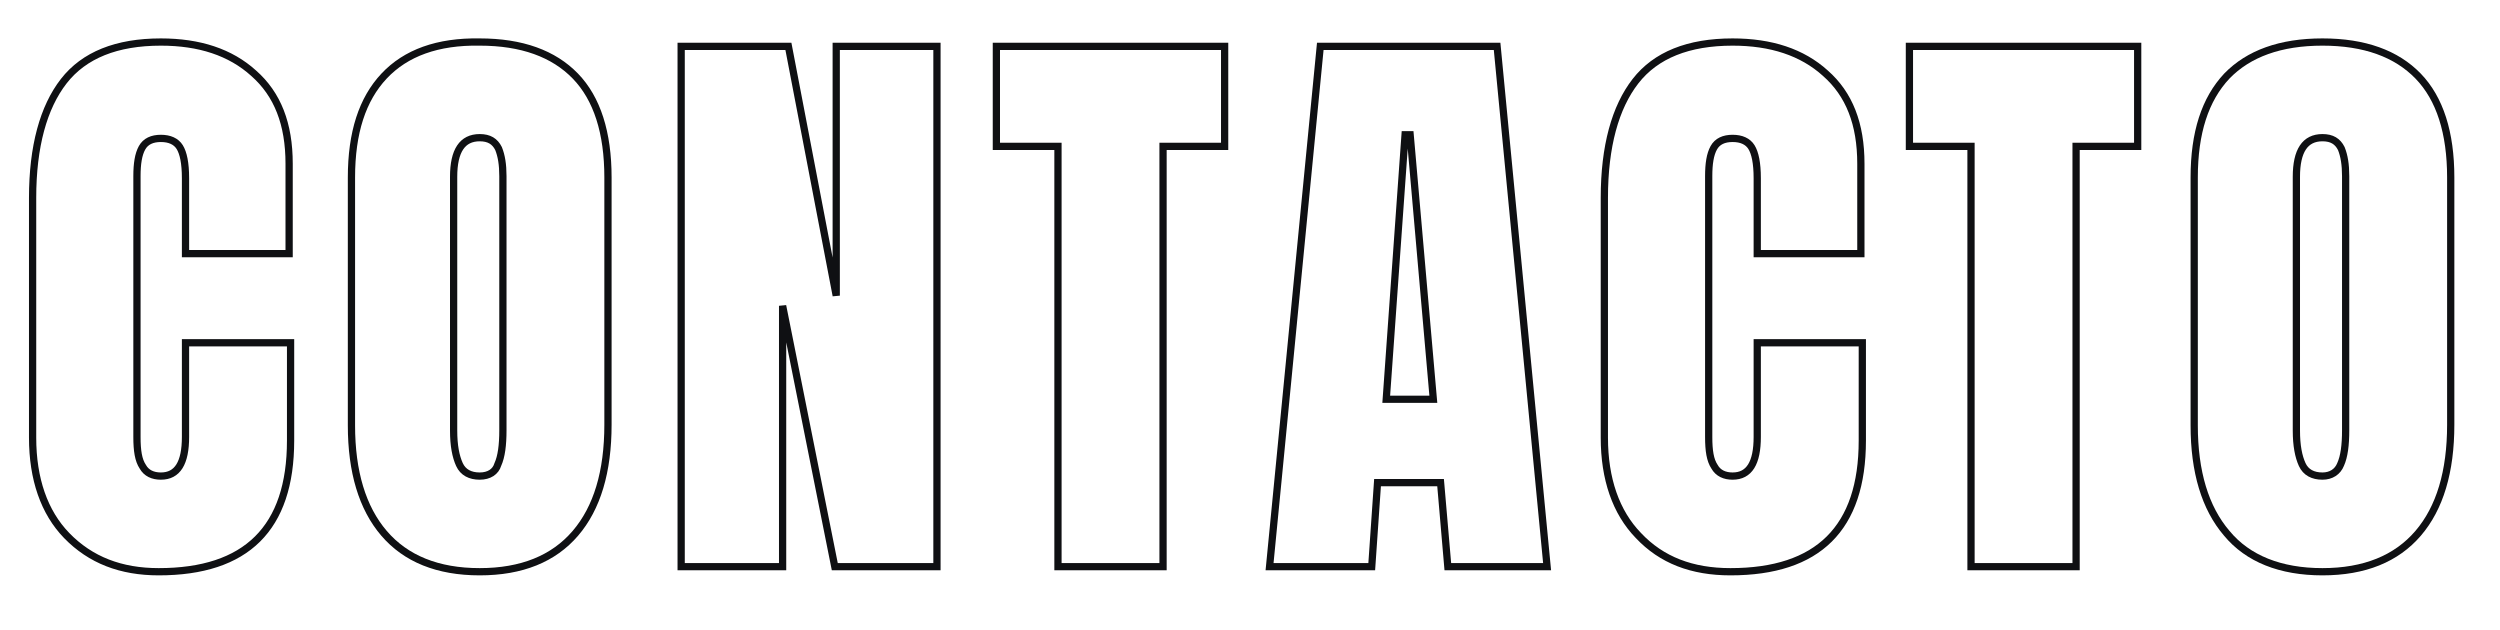
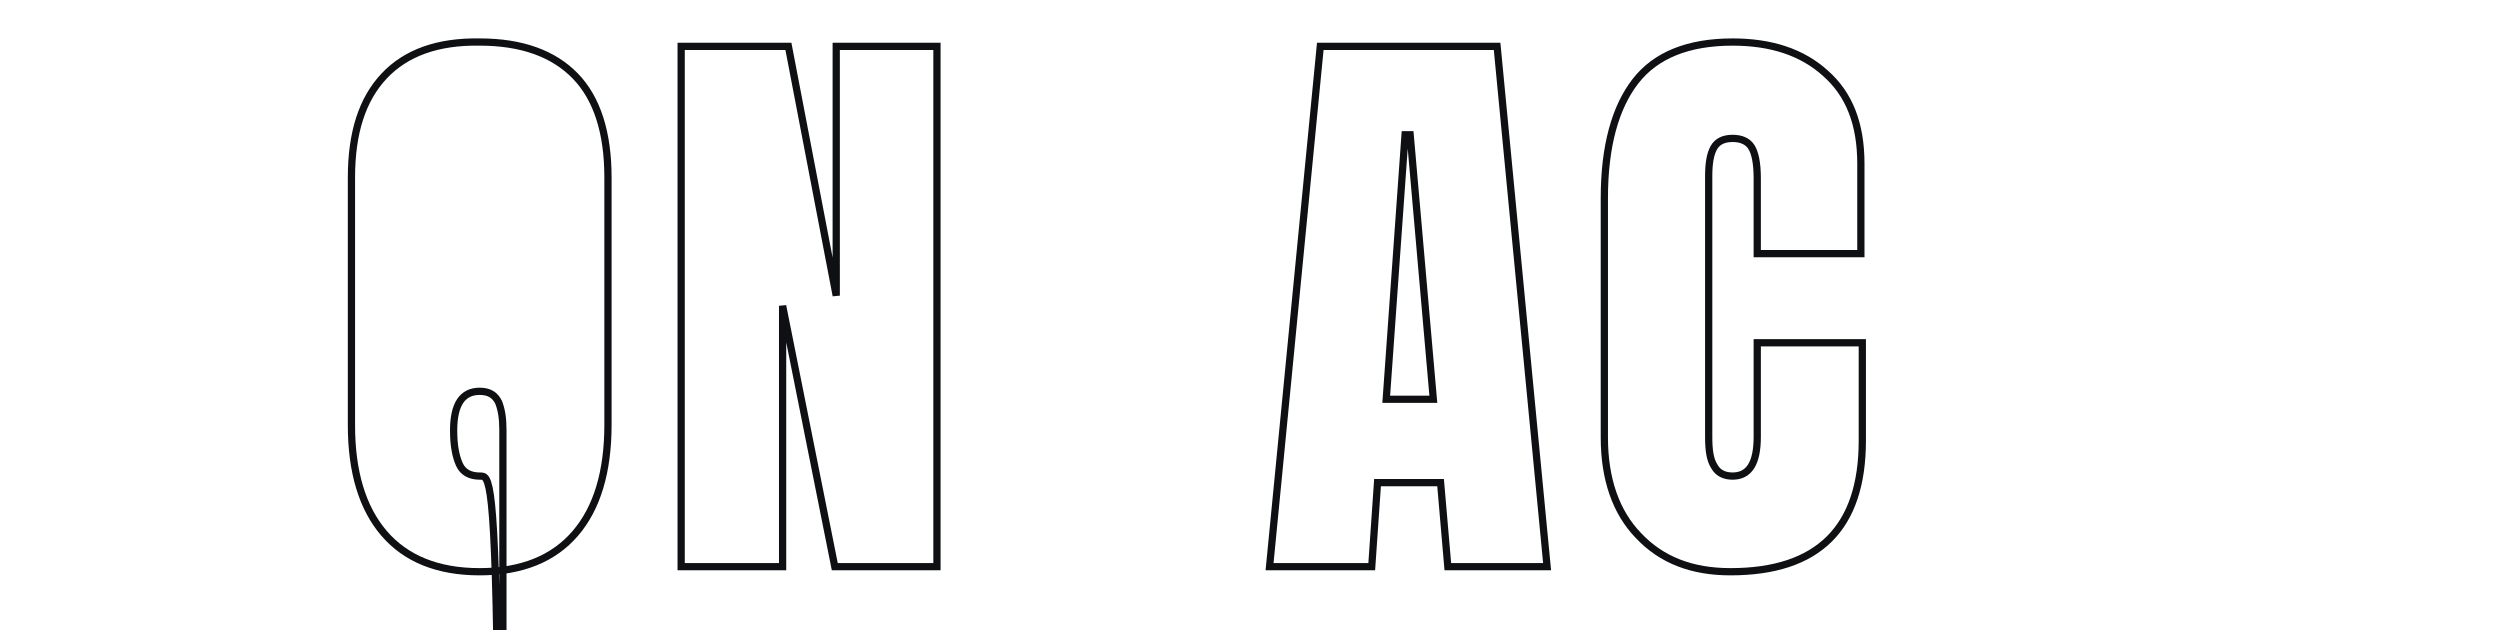
<svg xmlns="http://www.w3.org/2000/svg" version="1.1" id="Capa_1" x="0px" y="0px" width="345px" height="87px" viewBox="0 0 345 87" enable-background="new 0 0 345 87" xml:space="preserve">
  <g>
-     <path fill="none" stroke="#0F1013" stroke-miterlimit="10" d="M21.9,78.9c12.1,0,18.2-6,18.2-18.1V47.3H25.6v13   c0,3.6-1.1,5.4-3.4,5.4c-1.1,0-2-0.4-2.5-1.3c-0.6-0.9-0.8-2.2-0.8-4.1v-36c0-1.7,0.2-3,0.7-3.9c0.5-0.9,1.4-1.3,2.6-1.3   c1.2,0,2.1,0.4,2.6,1.2c0.5,0.8,0.8,2.2,0.8,4.3V35h14.3V22.6c0-5.5-1.6-9.6-4.9-12.5c-3.2-2.9-7.5-4.3-12.8-4.3   c-6.1,0-10.6,1.8-13.4,5.4c-2.8,3.6-4.3,9-4.3,16.1v33.1c0,5.7,1.6,10.3,4.7,13.5C12.5,77.3,16.7,78.9,21.9,78.9L21.9,78.9z" />
-     <path fill="none" stroke="#0F1013" stroke-miterlimit="10" d="M66.2,78.9c5.8,0,10.2-1.8,13.2-5.3s4.5-8.5,4.5-15V24.5   c0-6.2-1.5-10.9-4.5-14c-3-3.1-7.4-4.7-13.2-4.7C60.4,5.7,56,7.3,53,10.5c-3,3.2-4.5,7.8-4.5,14v34.2c0,6.4,1.5,11.4,4.5,14.9   C56,77.1,60.4,78.9,66.2,78.9L66.2,78.9z M66.2,65.7c-1.3,0-2.3-0.5-2.8-1.6c-0.5-1.1-0.8-2.6-0.8-4.7v-35c0-3.6,1.2-5.4,3.6-5.4   c1.3,0,2.1,0.5,2.6,1.5c0.4,1,0.6,2.2,0.6,3.8v35.1c0,2-0.2,3.6-0.7,4.7C68.4,65.1,67.5,65.7,66.2,65.7L66.2,65.7z" />
+     <path fill="none" stroke="#0F1013" stroke-miterlimit="10" d="M66.2,78.9c5.8,0,10.2-1.8,13.2-5.3s4.5-8.5,4.5-15V24.5   c0-6.2-1.5-10.9-4.5-14c-3-3.1-7.4-4.7-13.2-4.7C60.4,5.7,56,7.3,53,10.5c-3,3.2-4.5,7.8-4.5,14v34.2c0,6.4,1.5,11.4,4.5,14.9   C56,77.1,60.4,78.9,66.2,78.9L66.2,78.9z M66.2,65.7c-1.3,0-2.3-0.5-2.8-1.6c-0.5-1.1-0.8-2.6-0.8-4.7c0-3.6,1.2-5.4,3.6-5.4   c1.3,0,2.1,0.5,2.6,1.5c0.4,1,0.6,2.2,0.6,3.8v35.1c0,2-0.2,3.6-0.7,4.7C68.4,65.1,67.5,65.7,66.2,65.7L66.2,65.7z" />
    <path fill="none" stroke="#0F1013" stroke-miterlimit="10" d="M108,78.2v-36l7.2,36h14.1V6.4h-13.9v34.4l-6.6-34.4H94v71.8H108z" />
-     <path fill="none" stroke="#0F1013" stroke-miterlimit="10" d="M160.5,78.2v-58h8.5V6.4h-31.5v13.8h8.5v58H160.5z" />
    <path fill="none" stroke="#0F1013" stroke-miterlimit="10" d="M189.3,78.2l0.8-11.6h8.7l1,11.6h13.7l-6.9-71.8h-24.4l-7,71.8H189.3   z M193.9,18.6h0.7l3.2,36.5h-6.5L193.9,18.6z" />
    <path fill="none" stroke="#0F1013" stroke-miterlimit="10" d="M238.8,78.9c12.1,0,18.2-6,18.2-18.1V47.3h-14.5v13   c0,3.6-1.1,5.4-3.4,5.4c-1.1,0-2-0.4-2.5-1.3c-0.6-0.9-0.8-2.2-0.8-4.1v-36c0-1.7,0.2-3,0.7-3.9c0.5-0.9,1.4-1.3,2.6-1.3   c1.2,0,2.1,0.4,2.6,1.2c0.5,0.8,0.8,2.2,0.8,4.3V35h14.3V22.6c0-5.5-1.6-9.6-4.9-12.5c-3.2-2.9-7.5-4.3-12.8-4.3   c-6.1,0-10.6,1.8-13.4,5.4c-2.8,3.6-4.3,9-4.3,16.1v33.1c0,5.7,1.6,10.3,4.7,13.5C229.3,77.3,233.5,78.9,238.8,78.9L238.8,78.9z" />
-     <path fill="none" stroke="#0F1013" stroke-miterlimit="10" d="M286.5,78.2v-58h8.5V6.4h-31.5v13.8h8.5v58H286.5z" />
-     <path fill="none" stroke="#0F1013" stroke-miterlimit="10" d="M320.5,78.9c5.8,0,10.2-1.8,13.2-5.3c3-3.5,4.5-8.5,4.5-15V24.5   c0-6.2-1.5-10.9-4.5-14c-3-3.1-7.4-4.7-13.2-4.7c-5.8,0-10.2,1.6-13.2,4.7c-3,3.2-4.5,7.8-4.5,14v34.2c0,6.4,1.5,11.4,4.5,14.9   C310.2,77.1,314.7,78.9,320.5,78.9L320.5,78.9z M320.5,65.7c-1.3,0-2.3-0.5-2.8-1.6c-0.5-1.1-0.8-2.6-0.8-4.7v-35   c0-3.6,1.2-5.4,3.6-5.4c1.3,0,2.1,0.5,2.6,1.5c0.4,1,0.6,2.2,0.6,3.8v35.1c0,2-0.2,3.6-0.7,4.7C322.6,65.1,321.7,65.7,320.5,65.7   L320.5,65.7z" />
  </g>
</svg>